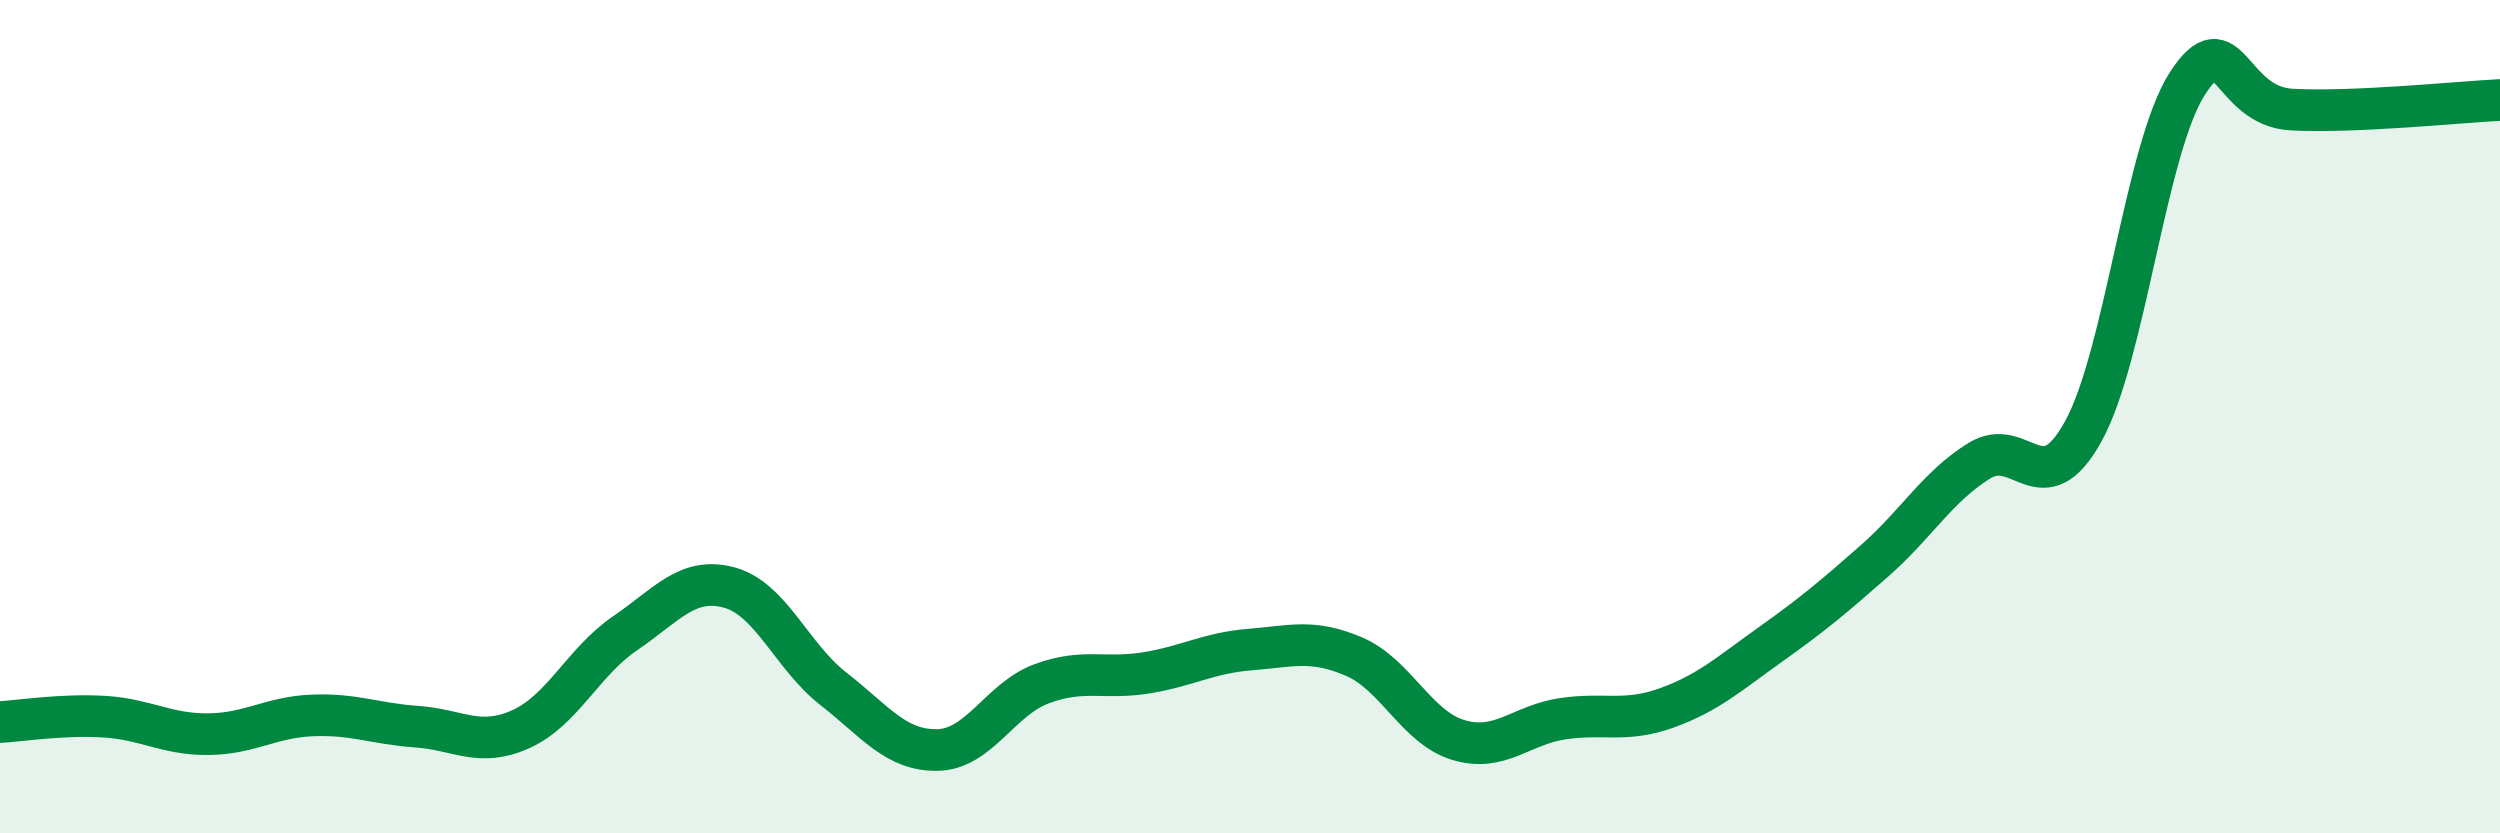
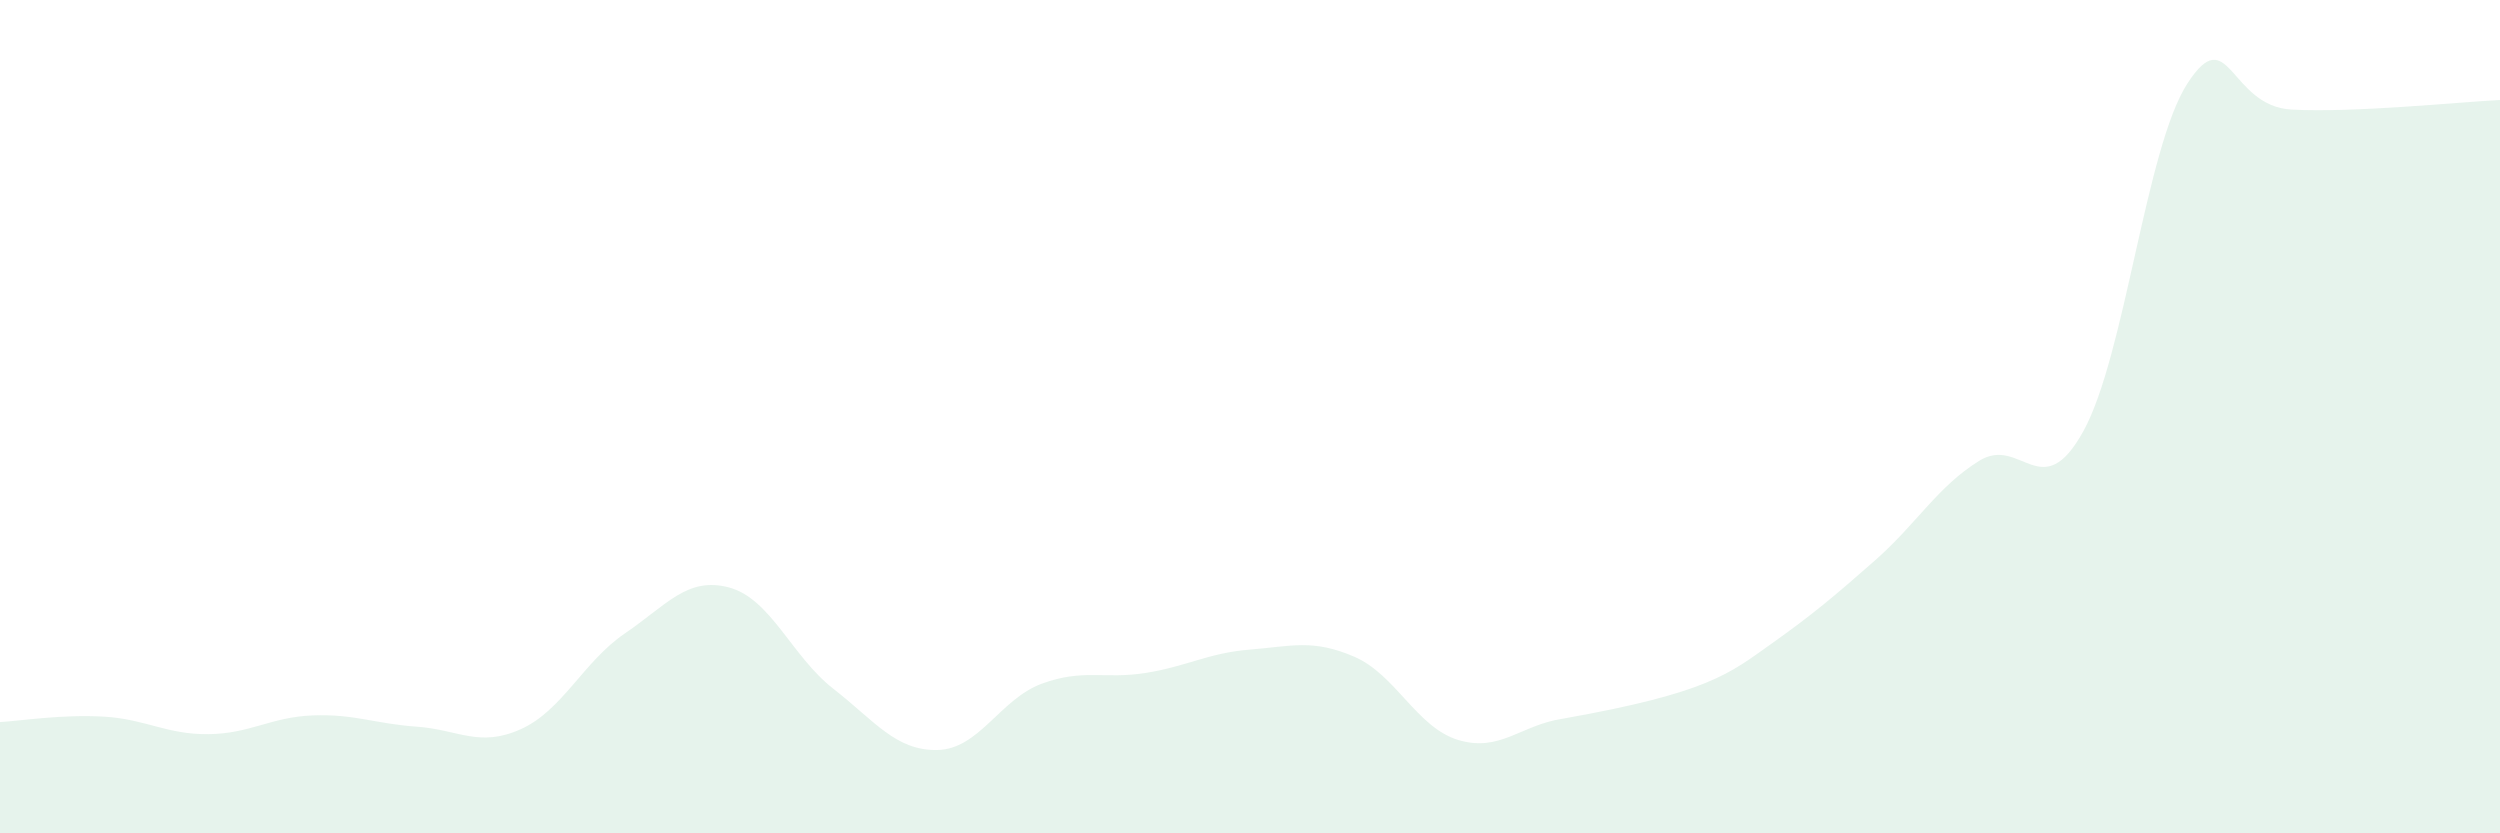
<svg xmlns="http://www.w3.org/2000/svg" width="60" height="20" viewBox="0 0 60 20">
-   <path d="M 0,17.33 C 0.5,17.3 1.5,17.14 2.5,17.2 C 3.5,17.26 4,17.63 5,17.62 C 6,17.61 6.5,17.21 7.5,17.17 C 8.5,17.13 9,17.37 10,17.44 C 11,17.51 11.5,17.95 12.5,17.5 C 13.5,17.05 14,15.88 15,15.2 C 16,14.52 16.5,13.83 17.5,14.1 C 18.5,14.37 19,15.75 20,16.53 C 21,17.31 21.5,18.02 22.5,18 C 23.5,17.98 24,16.78 25,16.41 C 26,16.04 26.5,16.31 27.5,16.15 C 28.5,15.99 29,15.67 30,15.59 C 31,15.51 31.5,15.33 32.5,15.76 C 33.5,16.19 34,17.46 35,17.76 C 36,18.06 36.5,17.4 37.5,17.25 C 38.5,17.1 39,17.35 40,16.99 C 41,16.63 41.5,16.17 42.5,15.46 C 43.5,14.75 44,14.33 45,13.45 C 46,12.57 46.5,11.68 47.5,11.06 C 48.5,10.44 49,12.16 50,10.35 C 51,8.54 51.5,3.54 52.5,2 C 53.5,0.46 53.5,2.55 55,2.63 C 56.5,2.71 59,2.45 60,2.4L60 20L0 20Z" fill="#008740" opacity="0.1" stroke-linecap="round" stroke-linejoin="round" />
-   <path d="M 0,17.33 C 0.5,17.3 1.5,17.14 2.5,17.2 C 3.5,17.26 4,17.63 5,17.62 C 6,17.61 6.5,17.21 7.5,17.17 C 8.5,17.13 9,17.37 10,17.44 C 11,17.51 11.5,17.95 12.5,17.5 C 13.5,17.05 14,15.88 15,15.2 C 16,14.52 16.5,13.83 17.5,14.1 C 18.5,14.37 19,15.75 20,16.53 C 21,17.31 21.5,18.02 22.5,18 C 23.5,17.98 24,16.78 25,16.41 C 26,16.04 26.5,16.31 27.5,16.15 C 28.5,15.99 29,15.67 30,15.59 C 31,15.51 31.5,15.33 32.5,15.76 C 33.5,16.19 34,17.46 35,17.76 C 36,18.06 36.5,17.4 37.5,17.25 C 38.5,17.1 39,17.35 40,16.99 C 41,16.63 41.5,16.17 42.5,15.46 C 43.5,14.75 44,14.33 45,13.45 C 46,12.57 46.5,11.68 47.5,11.06 C 48.5,10.44 49,12.16 50,10.35 C 51,8.54 51.5,3.54 52.5,2 C 53.5,0.46 53.5,2.55 55,2.63 C 56.5,2.71 59,2.45 60,2.4" stroke="#008740" stroke-width="1" fill="none" stroke-linecap="round" stroke-linejoin="round" />
+   <path d="M 0,17.33 C 0.5,17.3 1.5,17.14 2.5,17.2 C 3.5,17.26 4,17.63 5,17.62 C 6,17.61 6.5,17.21 7.5,17.17 C 8.5,17.13 9,17.37 10,17.44 C 11,17.51 11.5,17.95 12.5,17.5 C 13.5,17.05 14,15.88 15,15.2 C 16,14.52 16.5,13.83 17.5,14.1 C 18.5,14.37 19,15.75 20,16.53 C 21,17.31 21.5,18.02 22.5,18 C 23.5,17.98 24,16.78 25,16.41 C 26,16.04 26.5,16.31 27.5,16.15 C 28.5,15.99 29,15.67 30,15.59 C 31,15.51 31.5,15.33 32.5,15.76 C 33.5,16.19 34,17.46 35,17.76 C 36,18.06 36.5,17.4 37.5,17.25 C 41,16.63 41.5,16.17 42.5,15.46 C 43.5,14.75 44,14.33 45,13.45 C 46,12.57 46.5,11.68 47.5,11.06 C 48.5,10.44 49,12.16 50,10.35 C 51,8.54 51.5,3.54 52.5,2 C 53.5,0.46 53.5,2.55 55,2.63 C 56.5,2.71 59,2.45 60,2.4L60 20L0 20Z" fill="#008740" opacity="0.1" stroke-linecap="round" stroke-linejoin="round" />
</svg>